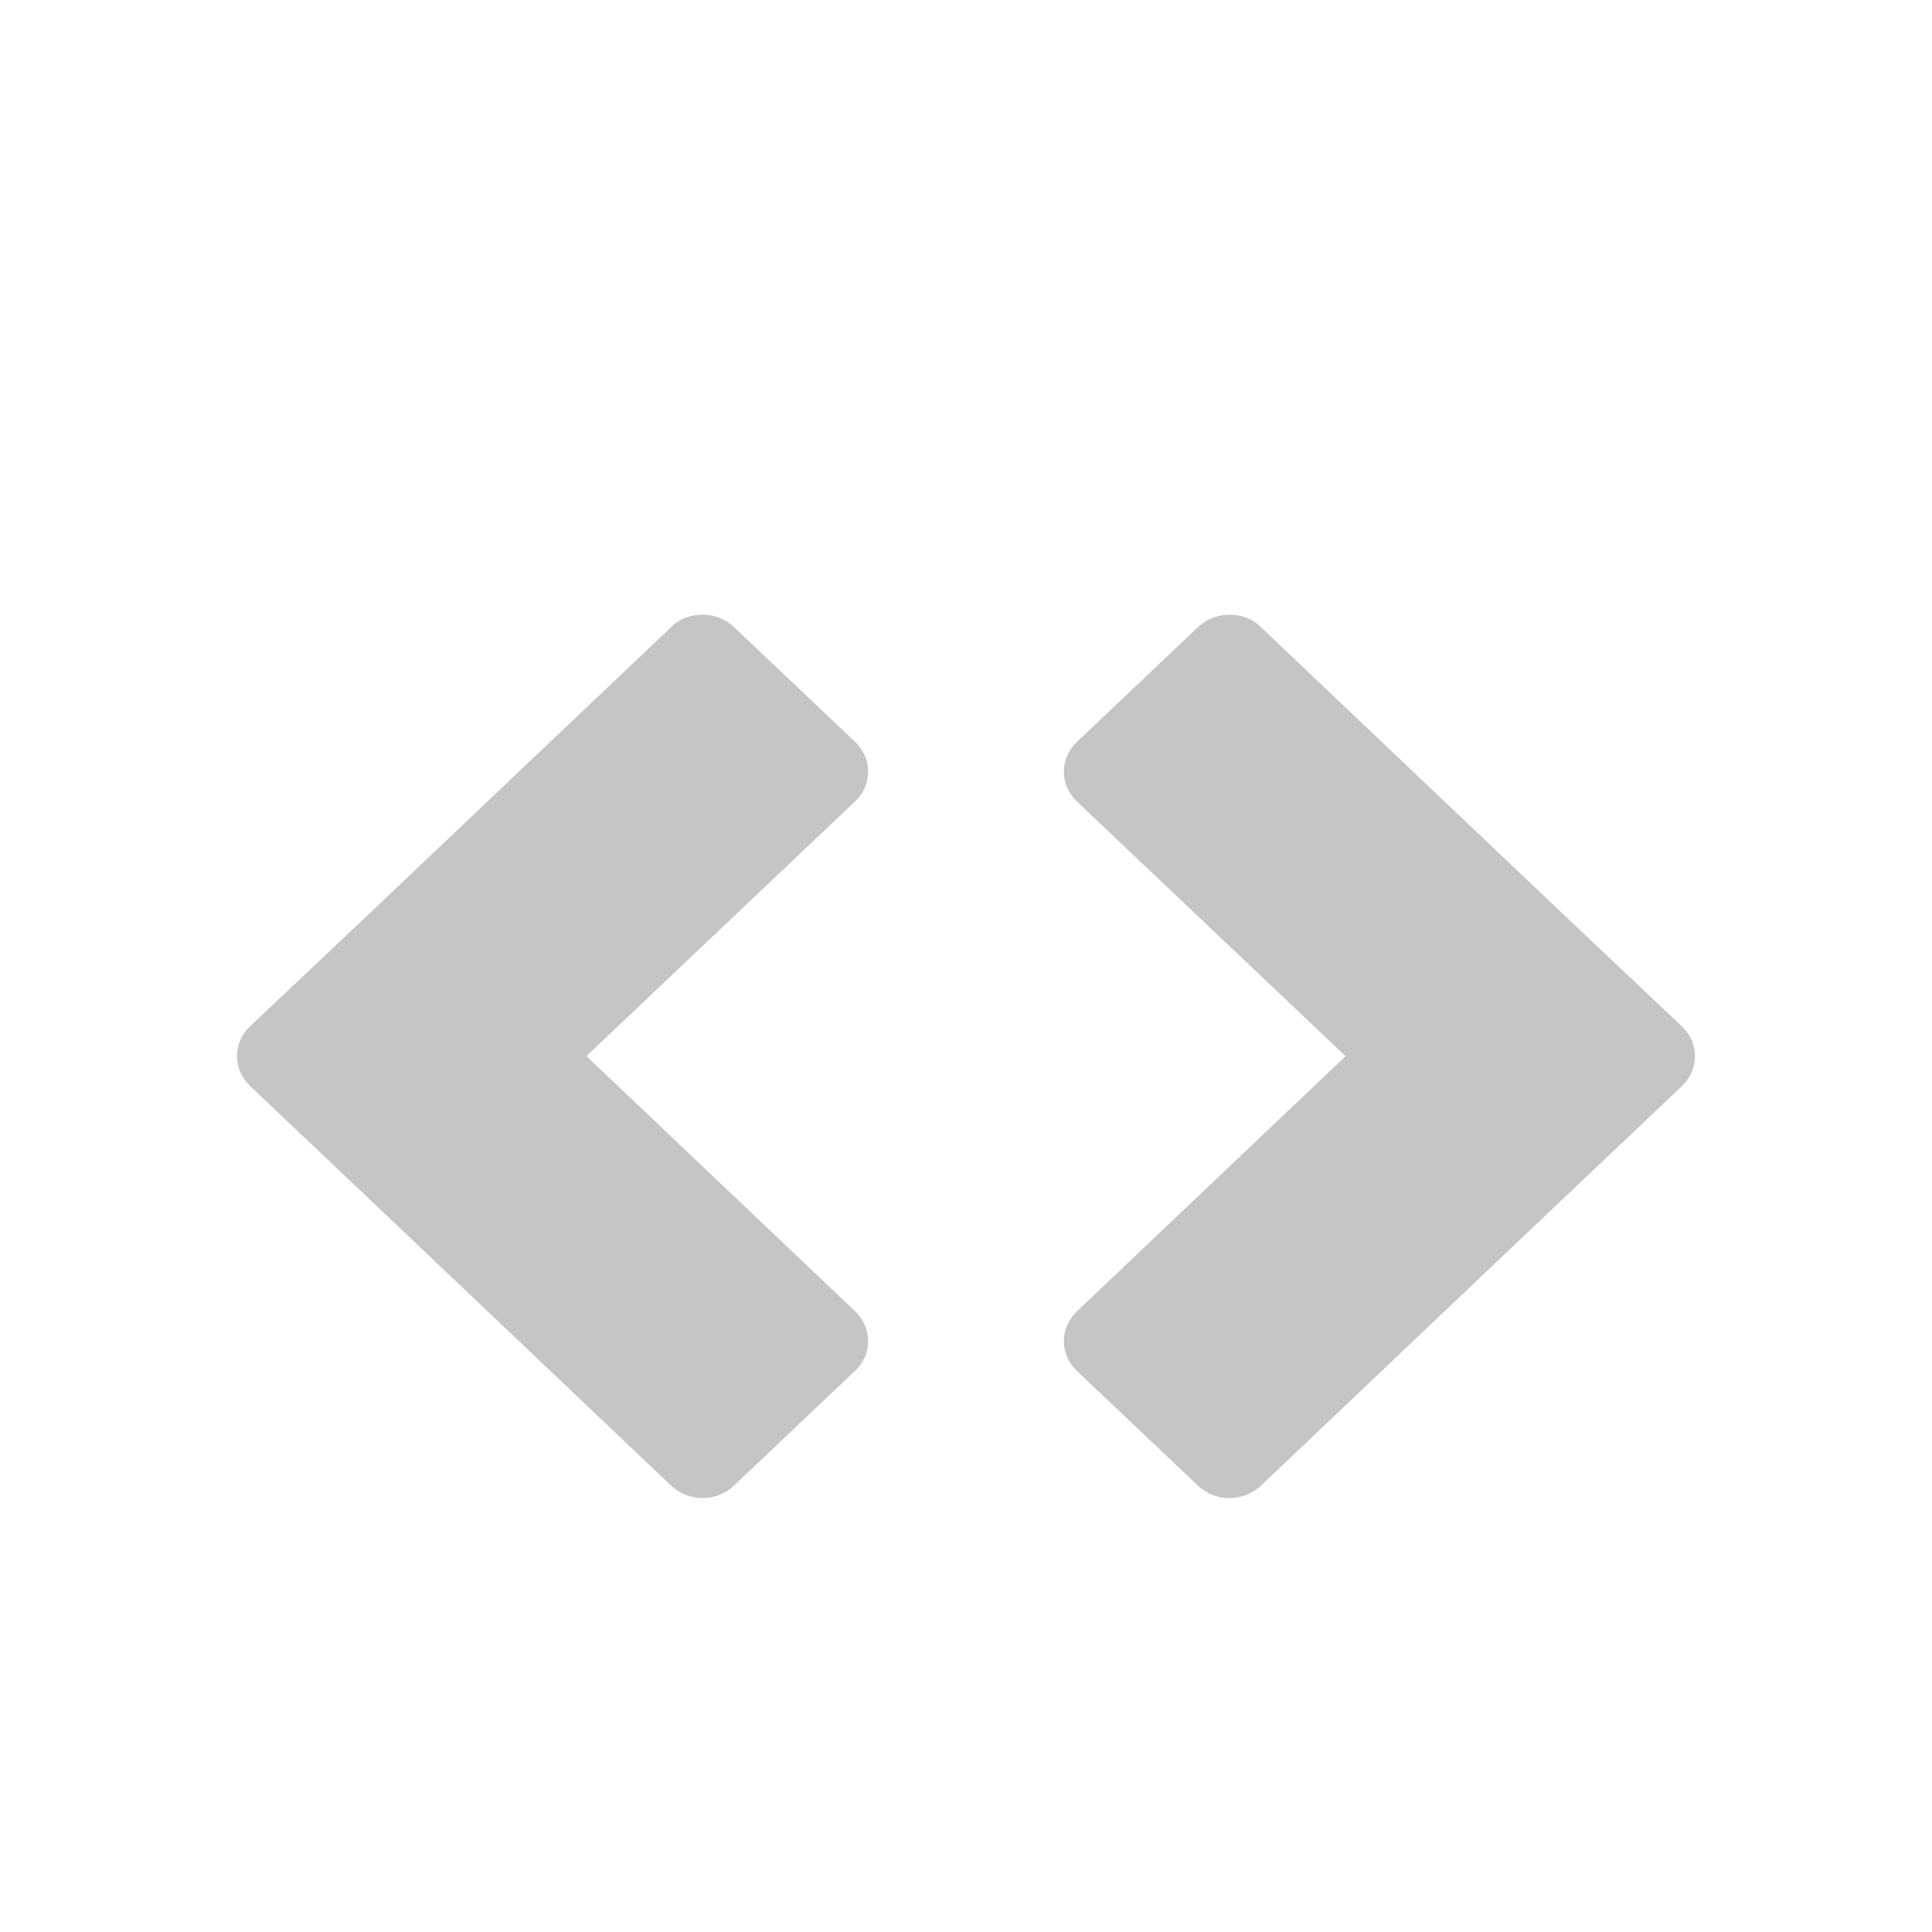
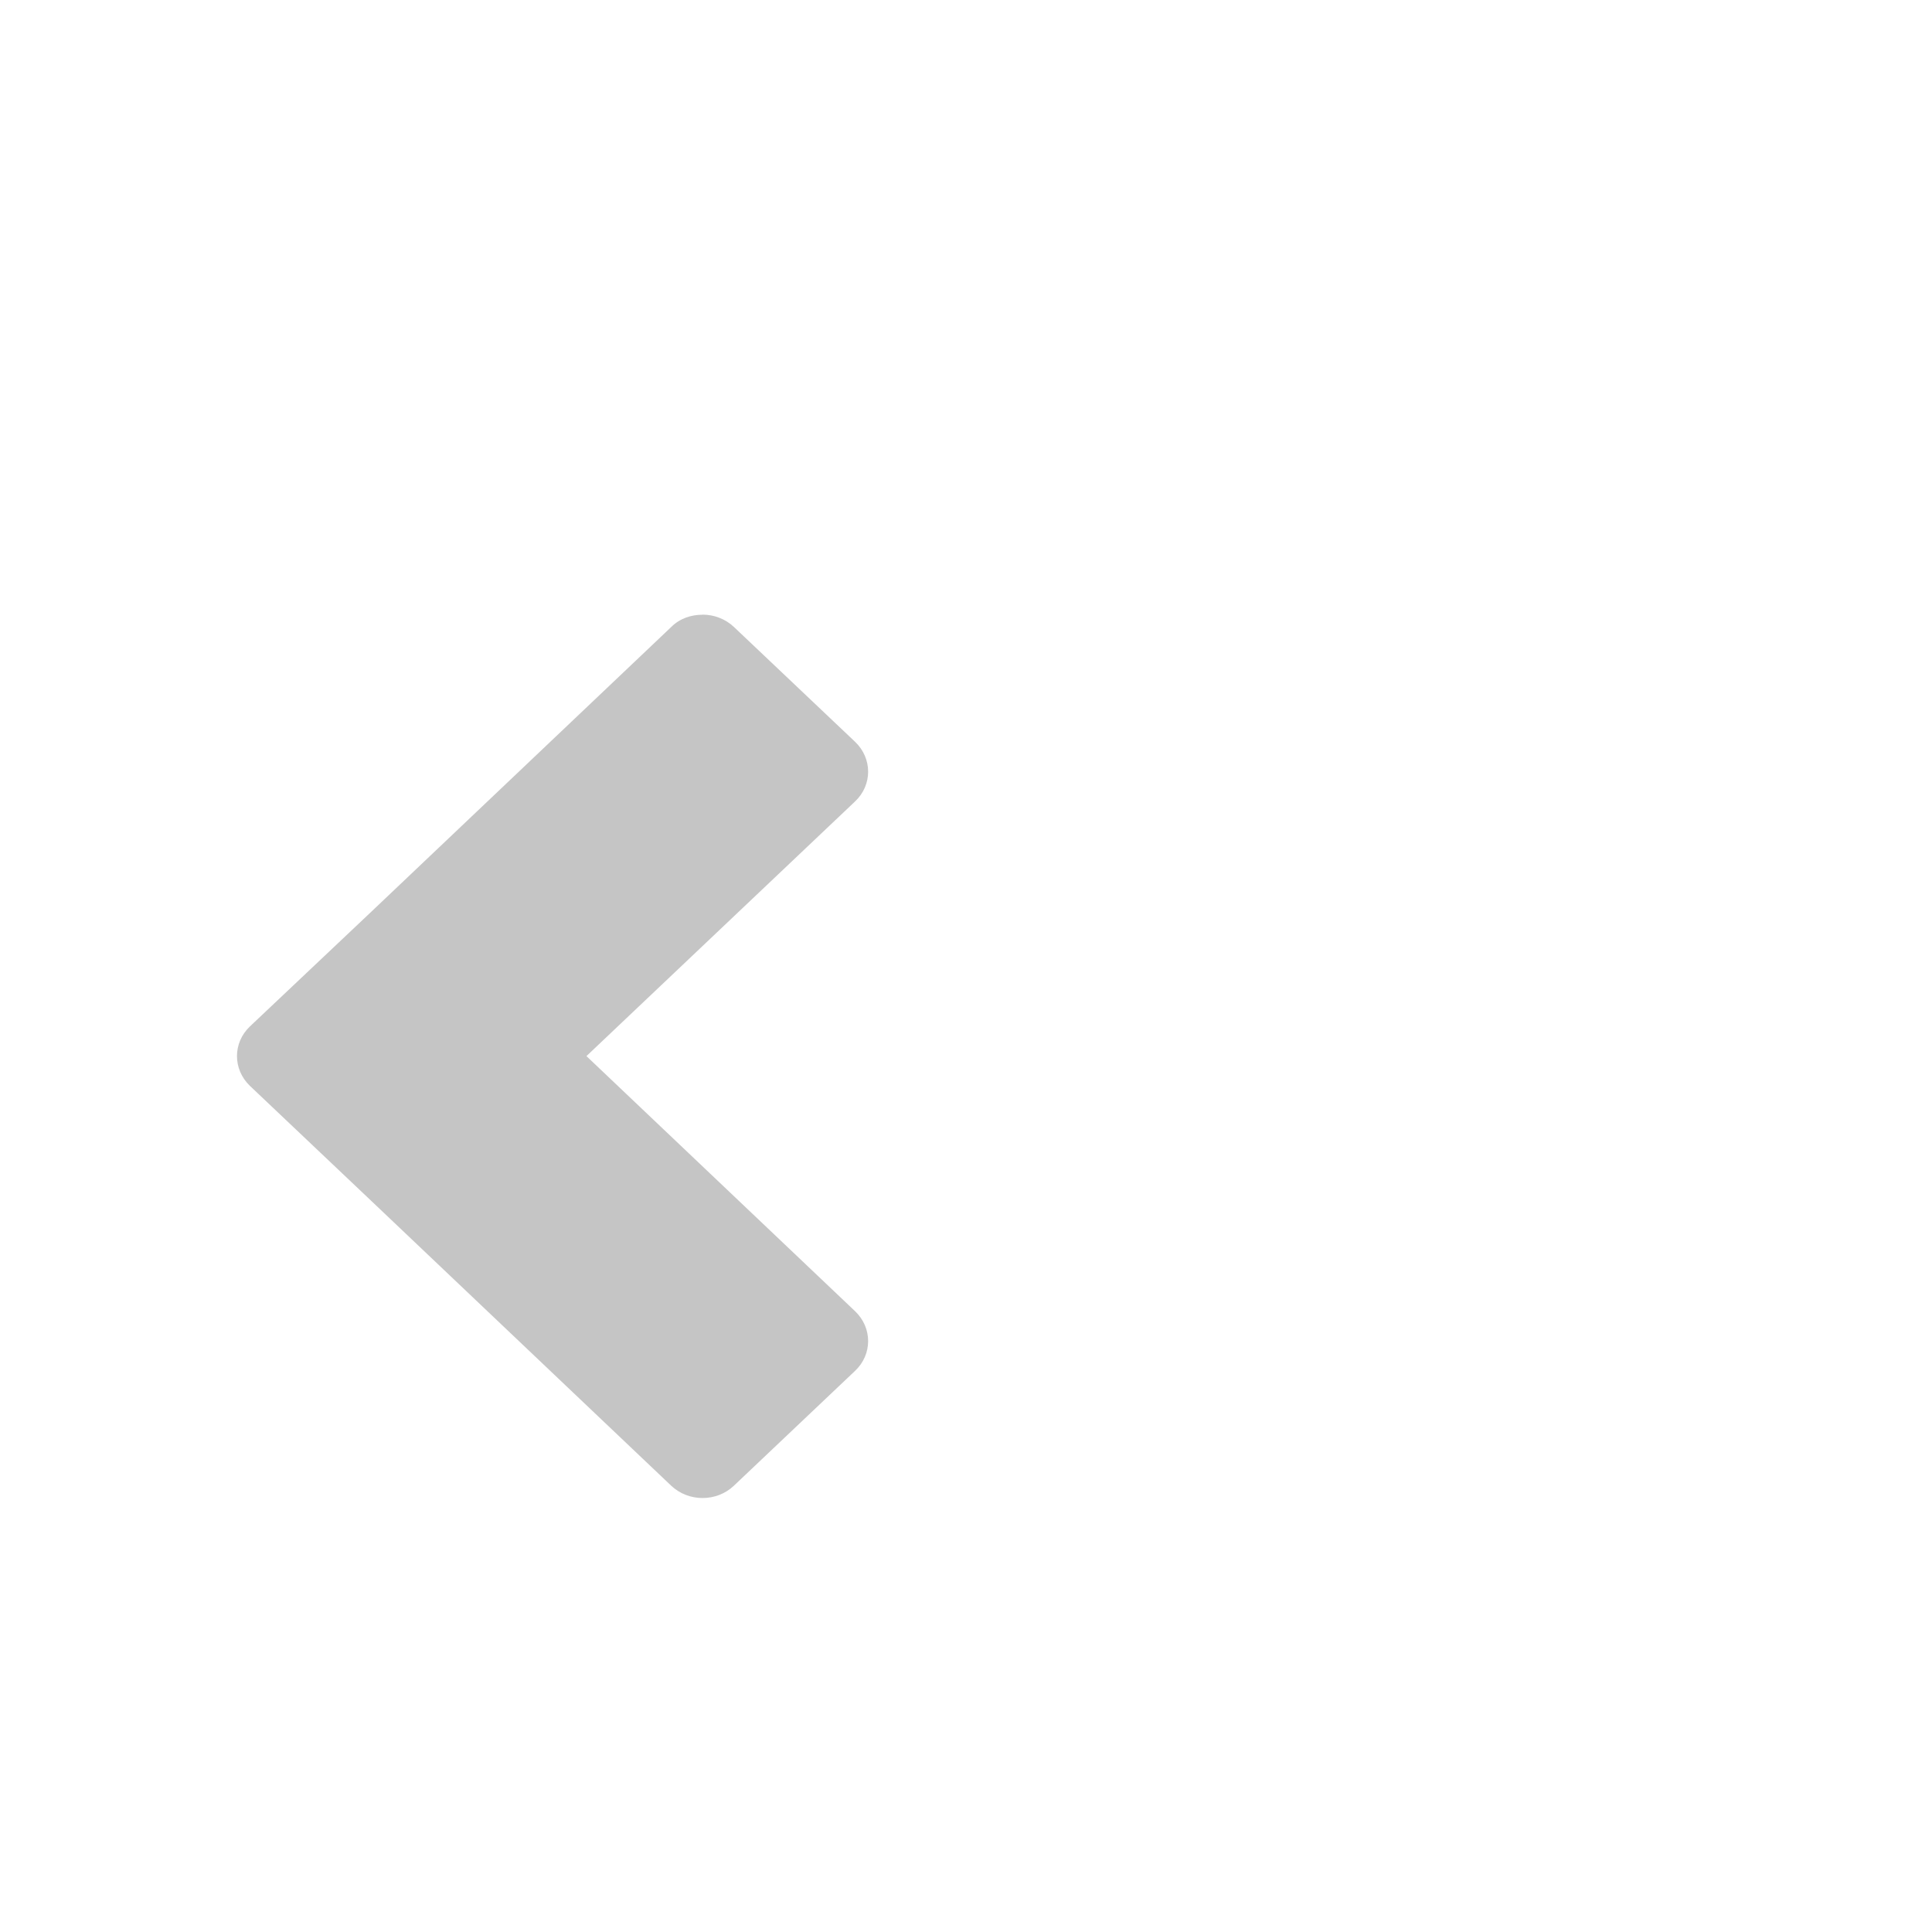
<svg xmlns="http://www.w3.org/2000/svg" width="22" height="22" id="svg5288">
  <style id="style5282" />
  <path d="M8 7c-.129 0-.258.041-.357.14L4.227 10.383l-1.38 1.304c-.198.187-.198.49 0 .679l1.38 1.308 3.416 3.244c.198.187.517.187.714 0l1.38-1.308c.198-.187.198-.49 0-.679l-3.059-2.905 3.059-2.9c.198-.187.198-.49 0-.679L8.357 7.139c-.099-.093-.228-.14-.357-.14z" id="rect931" fill="#c5c5c5" stroke-width=".2" stroke-linecap="round" stroke-linejoin="round" />
-   <path id="path8177" d="M14 7c.129 0 .258.041.357.14l3.416 3.244 1.38 1.304c.198.187.198.49 0 .679l-1.38 1.308-3.416 3.244c-.198.187-.517.187-.714 0l-1.38-1.308c-.198-.187-.198-.49 0-.679l3.059-2.905-3.059-2.9c-.198-.187-.198-.49 0-.679l1.38-1.308c.099-.093.228-.14.357-.14z" fill="#c5c5c5" stroke-width=".2" stroke-linecap="round" stroke-linejoin="round" />
</svg>